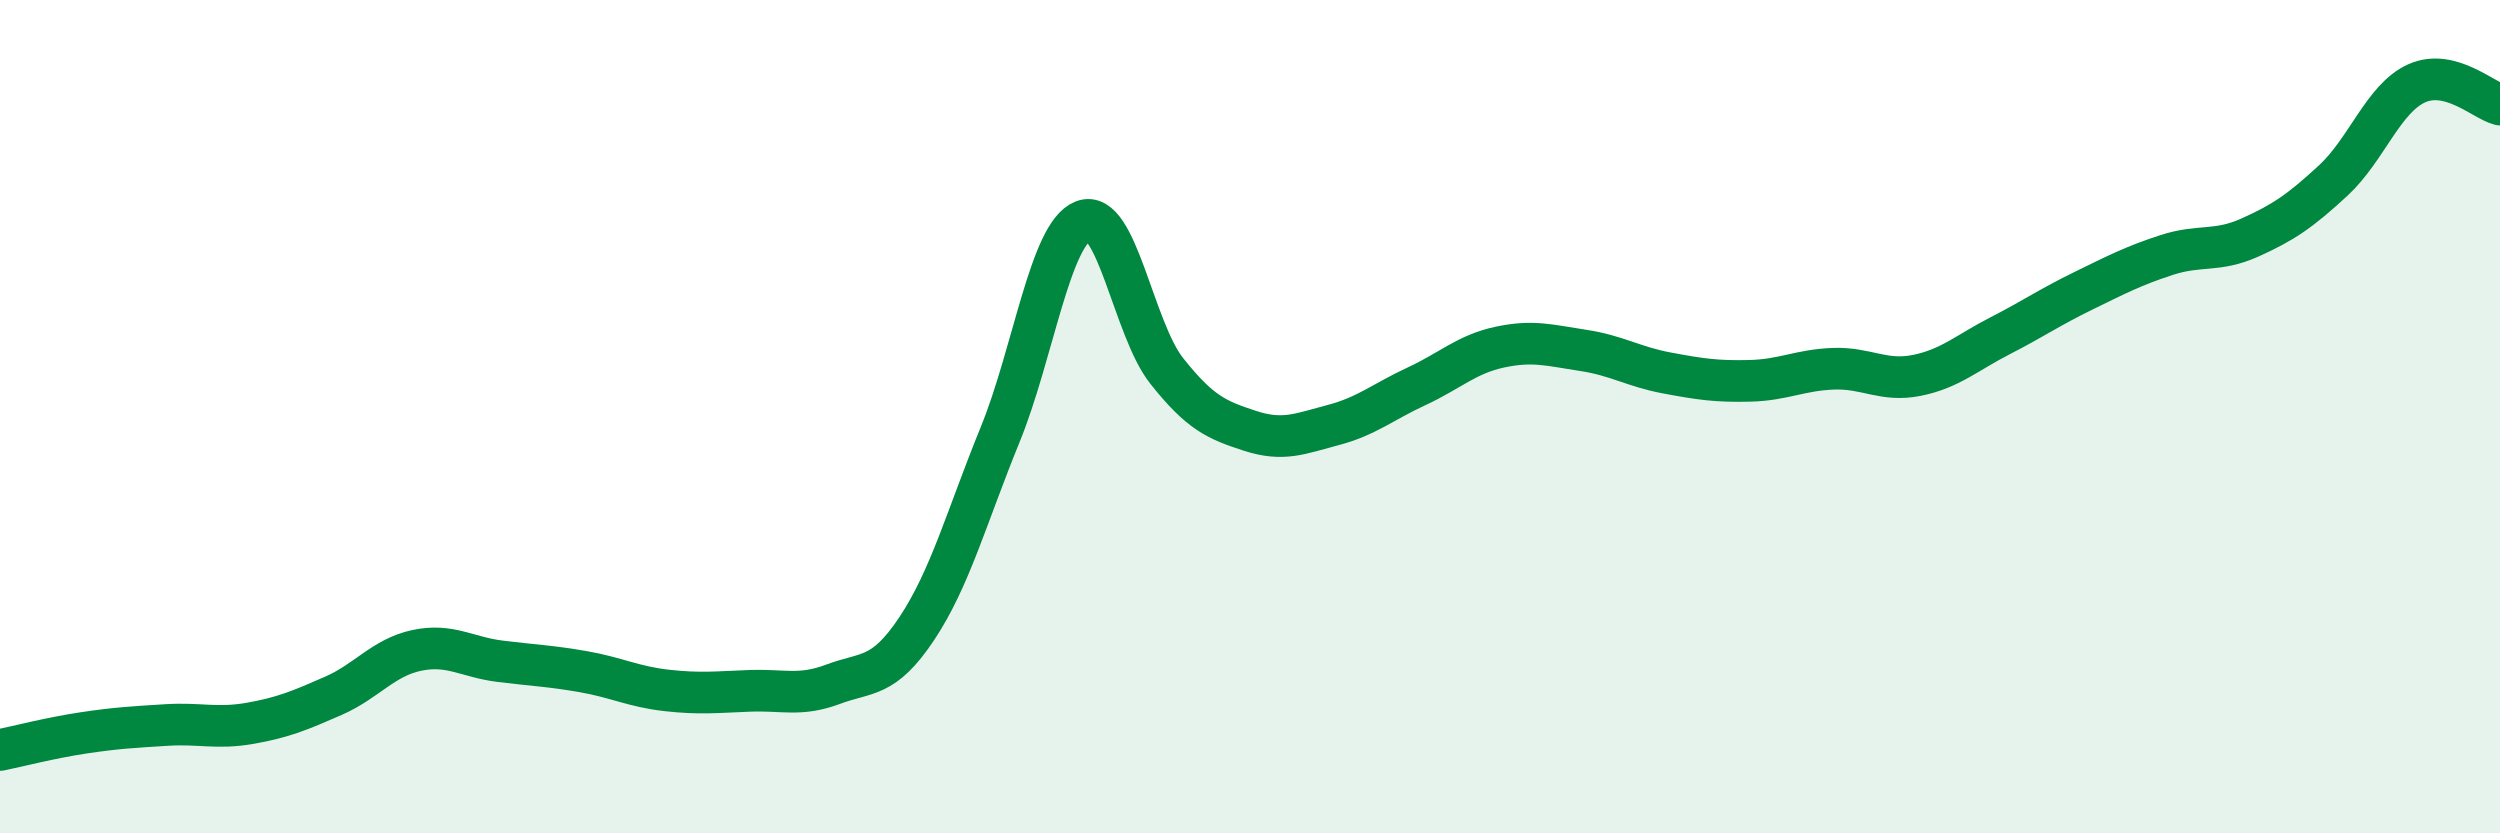
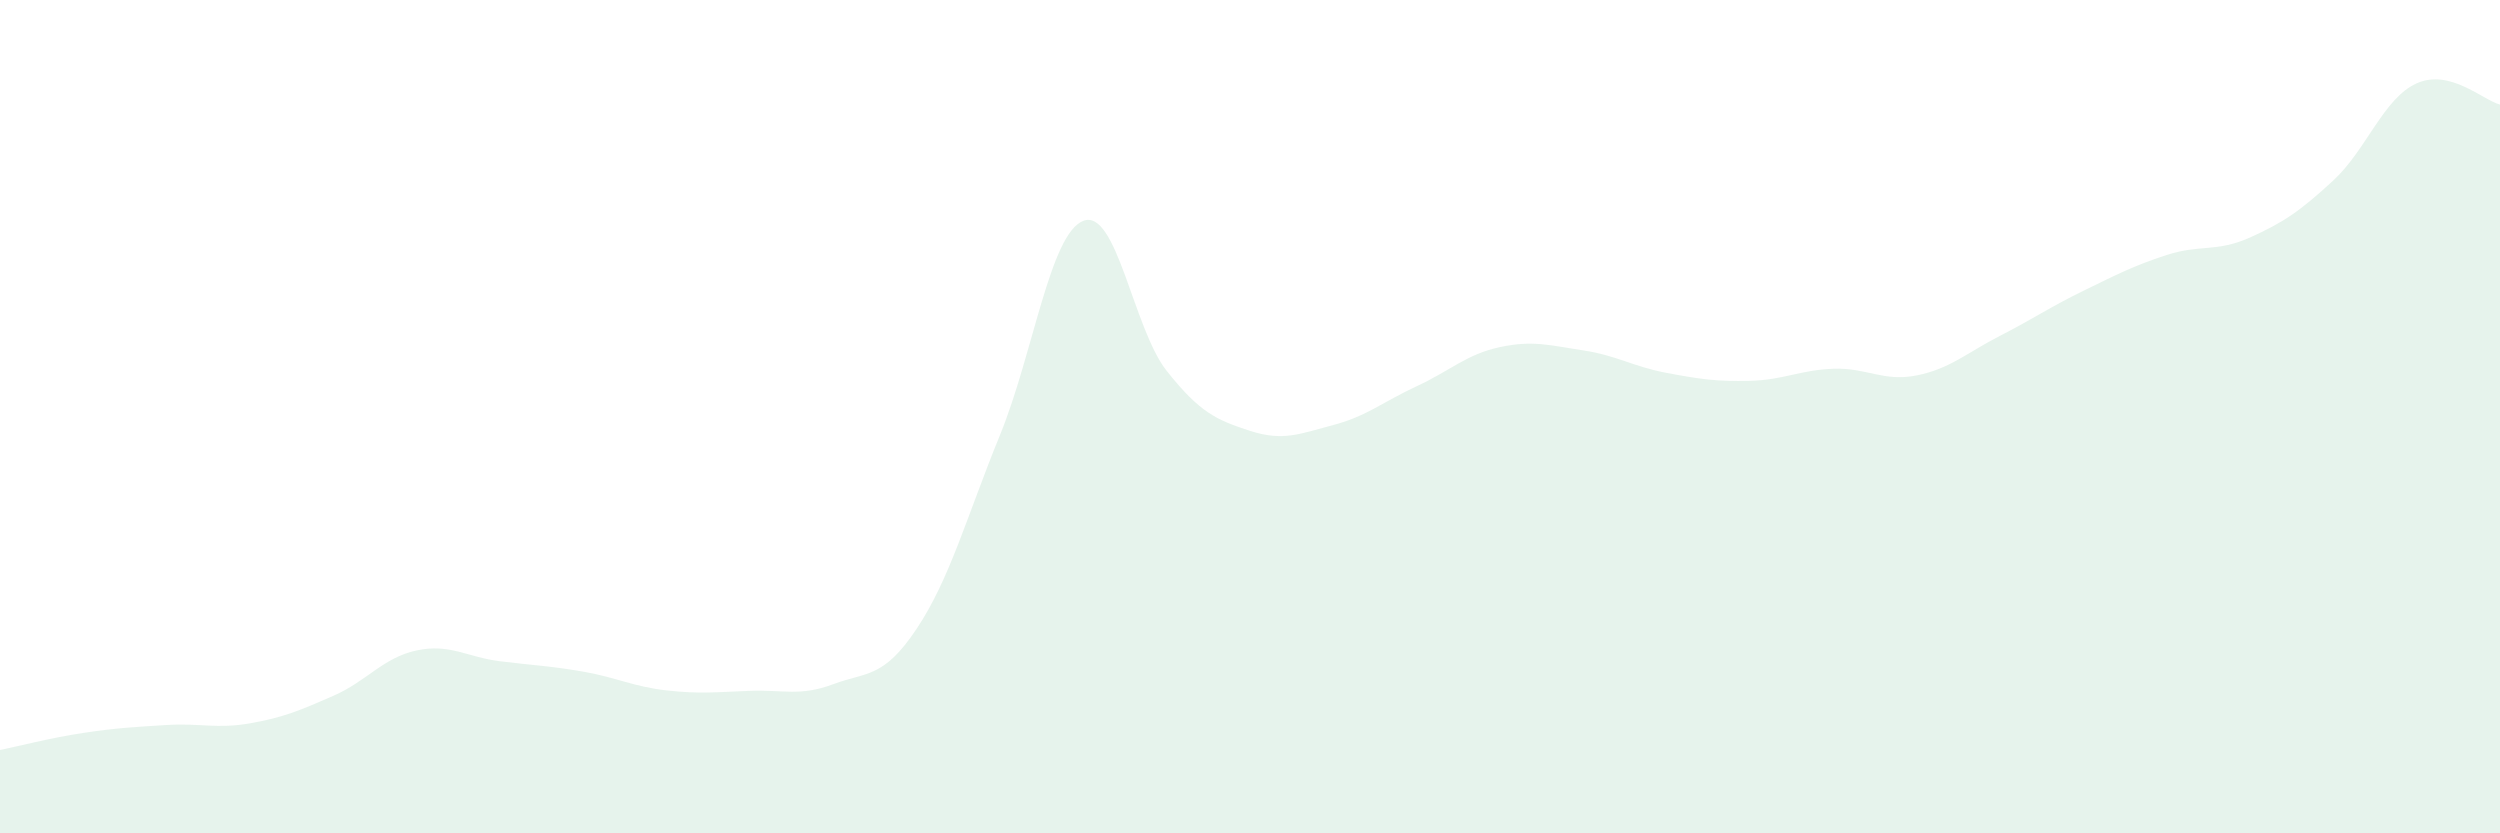
<svg xmlns="http://www.w3.org/2000/svg" width="60" height="20" viewBox="0 0 60 20">
  <path d="M 0,18 C 0.4,17.92 1.2,17.71 2,17.59 C 2.8,17.47 3.2,17.45 4,17.4 C 4.8,17.35 5.2,17.5 6,17.36 C 6.8,17.22 7.2,17.05 8,16.7 C 8.8,16.35 9.2,15.78 10,15.61 C 10.8,15.44 11.2,15.77 12,15.87 C 12.8,15.97 13.2,15.98 14,16.12 C 14.8,16.26 15.2,16.48 16,16.57 C 16.8,16.66 17.2,16.61 18,16.58 C 18.8,16.55 19.2,16.72 20,16.42 C 20.8,16.12 21.2,16.29 22,15.09 C 22.8,13.89 23.2,12.4 24,10.44 C 24.8,8.48 25.2,5.61 26,5.3 C 26.8,4.99 27.2,7.89 28,8.9 C 28.8,9.91 29.2,10.08 30,10.34 C 30.8,10.6 31.2,10.41 32,10.2 C 32.8,9.99 33.2,9.64 34,9.27 C 34.8,8.9 35.2,8.5 36,8.33 C 36.8,8.16 37.2,8.29 38,8.41 C 38.8,8.53 39.2,8.8 40,8.95 C 40.8,9.1 41.2,9.16 42,9.14 C 42.8,9.12 43.2,8.88 44,8.85 C 44.8,8.82 45.2,9.17 46,9.01 C 46.8,8.85 47.2,8.47 48,8.06 C 48.8,7.65 49.2,7.37 50,6.98 C 50.8,6.59 51.2,6.38 52,6.12 C 52.8,5.86 53.2,6.06 54,5.7 C 54.8,5.34 55.2,5.07 56,4.33 C 56.8,3.59 57.2,2.36 58,2 C 58.8,1.64 59.6,2.41 60,2.51L60 20L0 20Z" fill="#008740" opacity="0.1" stroke-linecap="round" stroke-linejoin="round" />
-   <path d="M 0,18 C 0.4,17.92 1.2,17.71 2,17.59 C 2.8,17.47 3.2,17.45 4,17.4 C 4.8,17.35 5.2,17.5 6,17.36 C 6.8,17.22 7.2,17.05 8,16.7 C 8.8,16.35 9.2,15.78 10,15.61 C 10.8,15.44 11.2,15.77 12,15.87 C 12.8,15.97 13.2,15.98 14,16.12 C 14.8,16.26 15.2,16.48 16,16.57 C 16.8,16.66 17.2,16.61 18,16.58 C 18.8,16.55 19.2,16.72 20,16.42 C 20.8,16.12 21.2,16.29 22,15.09 C 22.8,13.89 23.2,12.4 24,10.44 C 24.8,8.48 25.2,5.61 26,5.3 C 26.8,4.99 27.2,7.89 28,8.9 C 28.8,9.91 29.2,10.08 30,10.34 C 30.8,10.6 31.2,10.41 32,10.2 C 32.8,9.99 33.2,9.64 34,9.27 C 34.8,8.9 35.2,8.5 36,8.33 C 36.8,8.16 37.2,8.29 38,8.41 C 38.8,8.53 39.2,8.8 40,8.95 C 40.8,9.1 41.2,9.16 42,9.14 C 42.8,9.12 43.2,8.88 44,8.85 C 44.8,8.82 45.2,9.17 46,9.01 C 46.8,8.85 47.2,8.47 48,8.06 C 48.8,7.65 49.2,7.37 50,6.98 C 50.8,6.59 51.2,6.38 52,6.12 C 52.8,5.86 53.2,6.06 54,5.7 C 54.8,5.34 55.2,5.07 56,4.33 C 56.8,3.59 57.2,2.36 58,2 C 58.8,1.64 59.6,2.41 60,2.51" stroke="#008740" stroke-width="1" fill="none" stroke-linecap="round" stroke-linejoin="round" />
</svg>